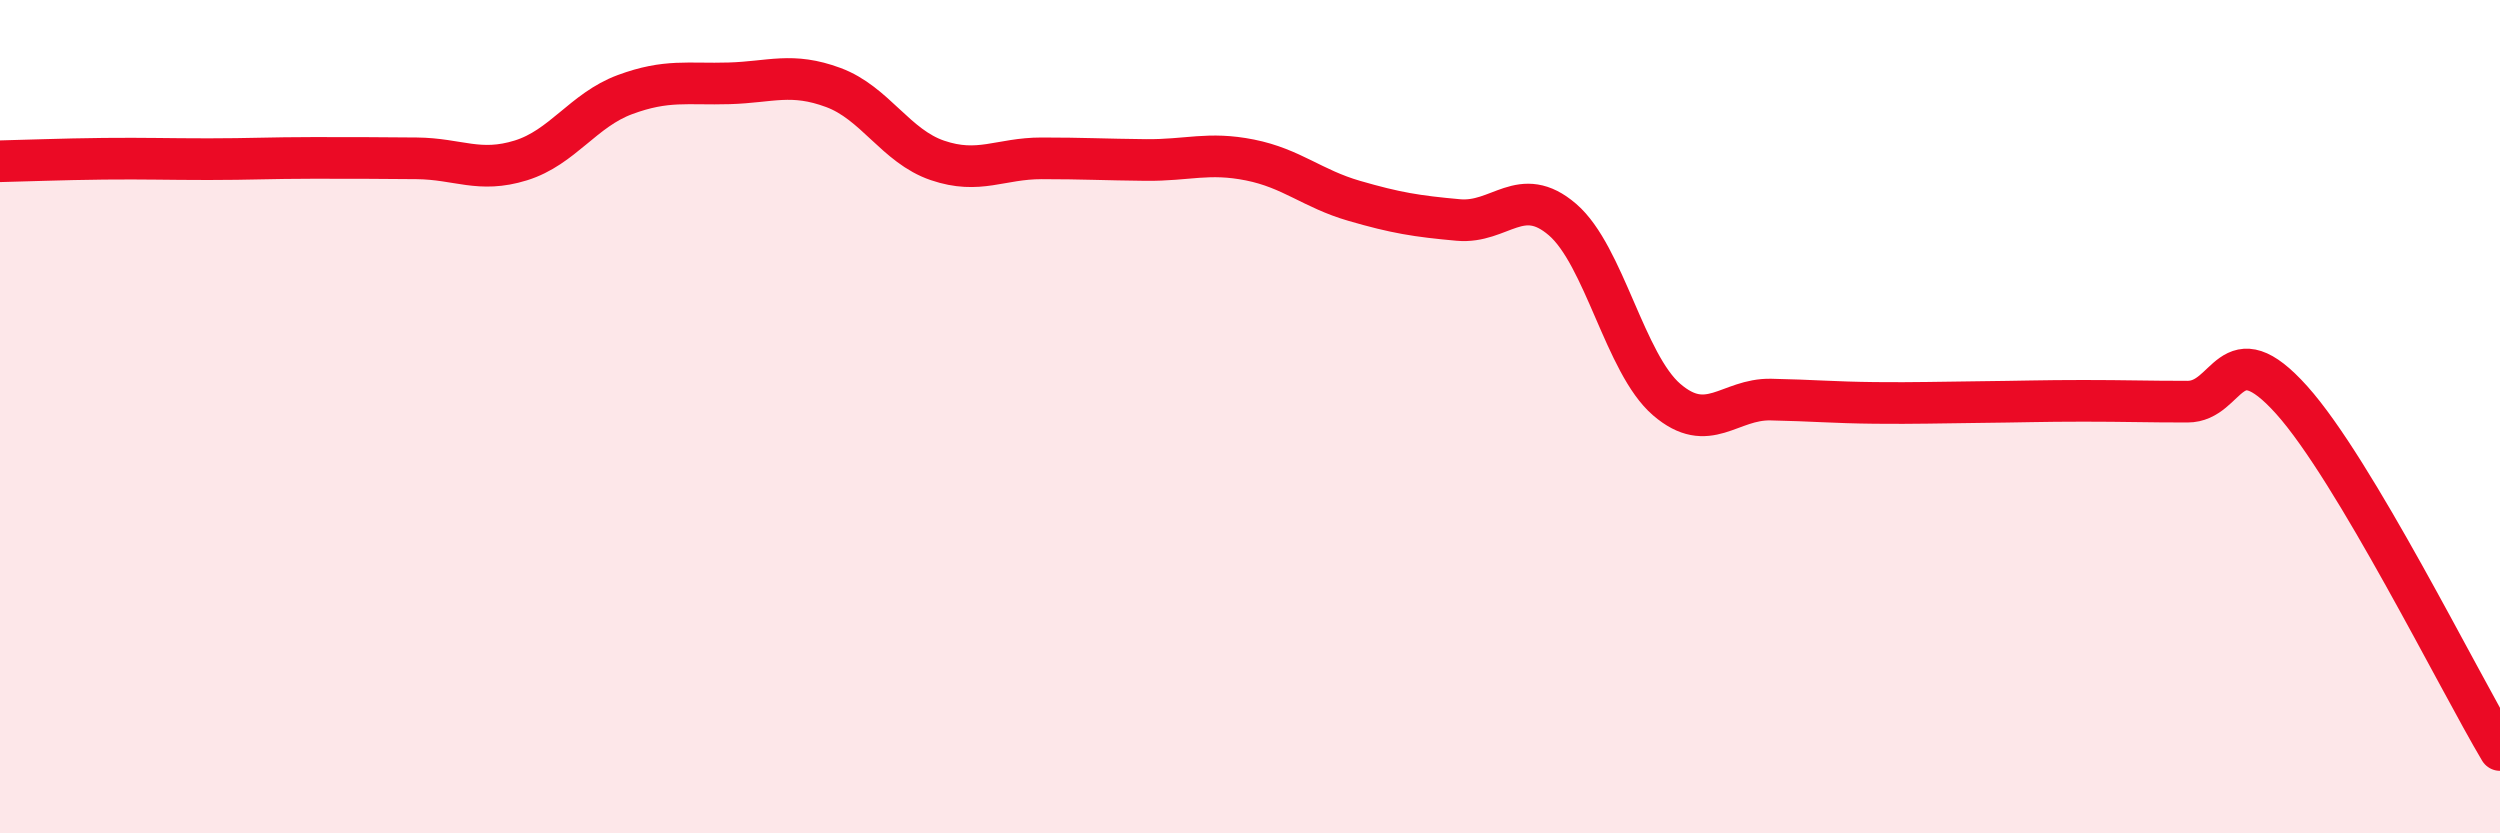
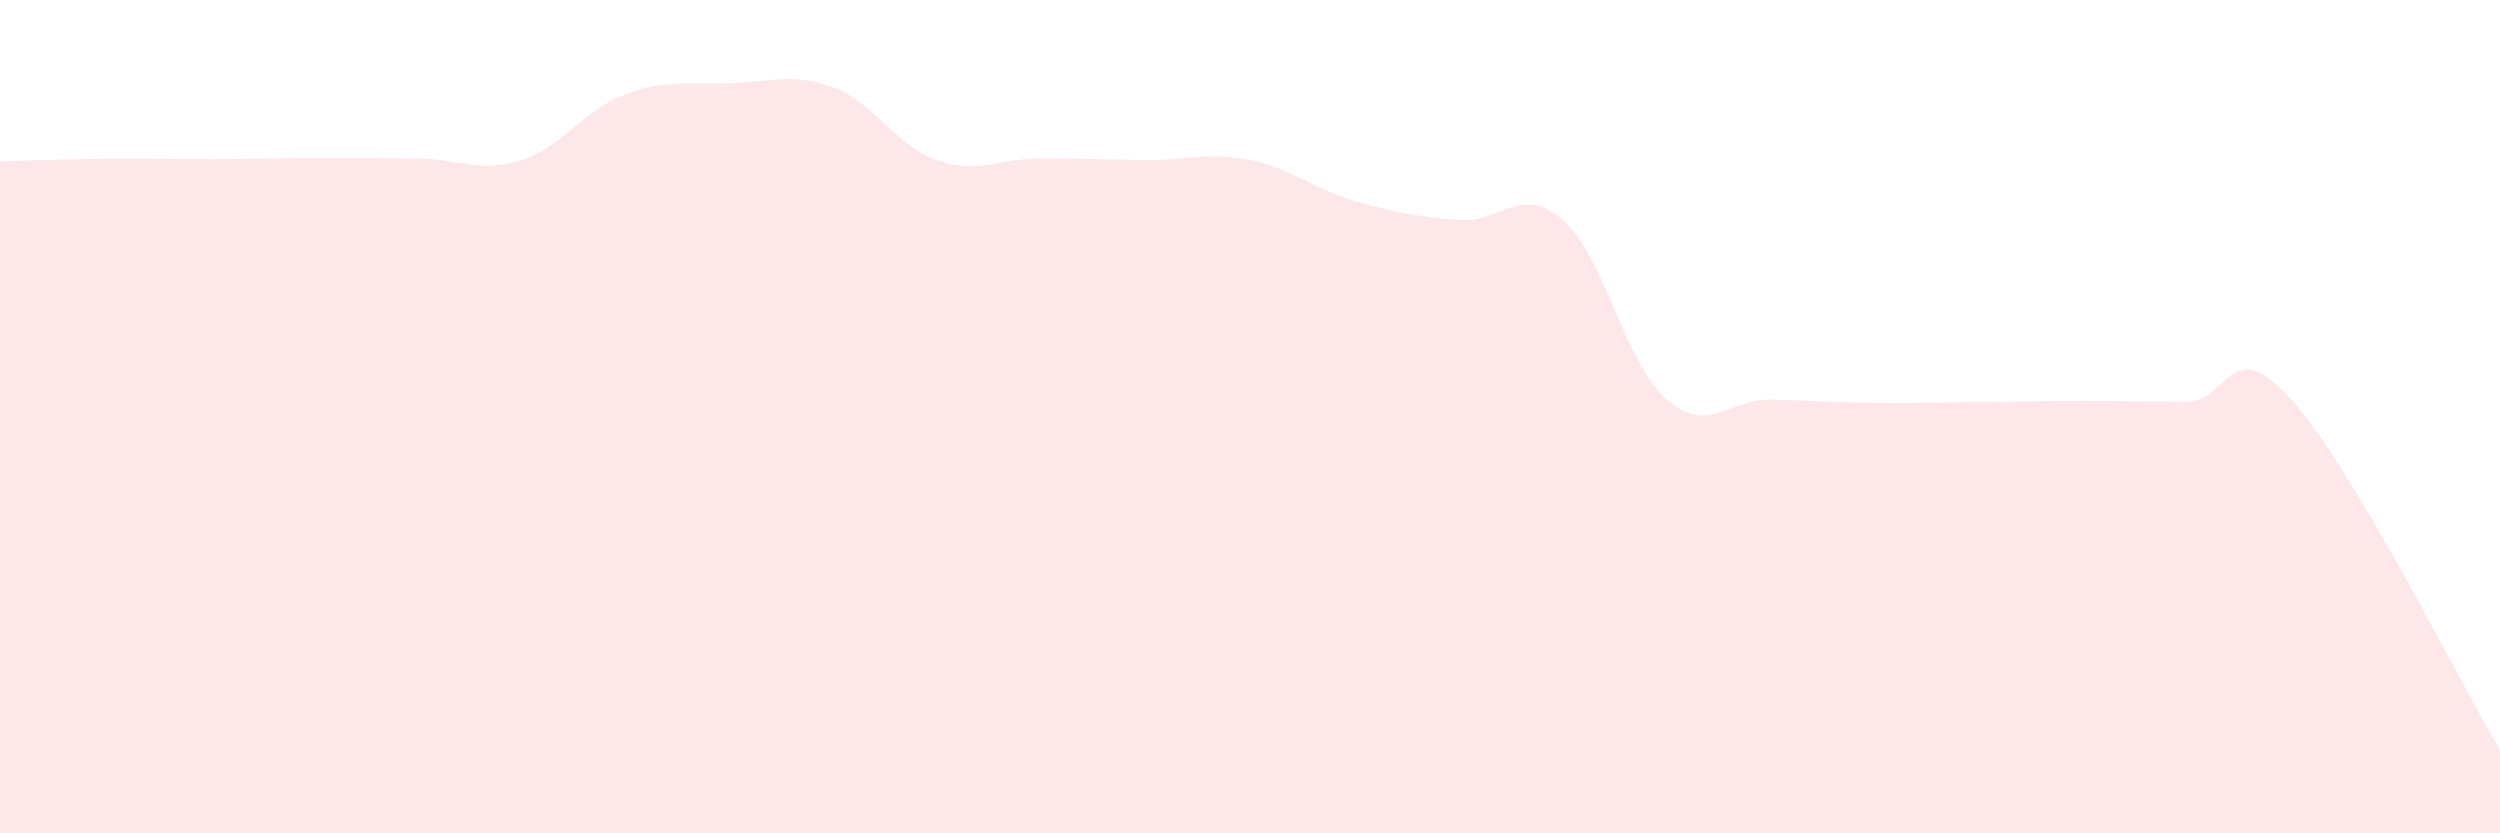
<svg xmlns="http://www.w3.org/2000/svg" width="60" height="20" viewBox="0 0 60 20">
  <path d="M 0,3.87 C 0.5,3.86 1.5,3.82 2.5,3.81 C 3.5,3.8 4,3.82 5,3.82 C 6,3.82 6.5,3.79 7.5,3.79 C 8.5,3.79 9,3.79 10,3.8 C 11,3.81 11.5,4.16 12.5,3.85 C 13.5,3.54 14,2.64 15,2.27 C 16,1.9 16.5,2.03 17.5,2 C 18.5,1.97 19,1.73 20,2.1 C 21,2.47 21.5,3.51 22.5,3.85 C 23.5,4.19 24,3.8 25,3.8 C 26,3.8 26.5,3.83 27.5,3.84 C 28.5,3.85 29,3.64 30,3.84 C 31,4.04 31.5,4.53 32.5,4.82 C 33.5,5.11 34,5.19 35,5.28 C 36,5.37 36.5,4.41 37.5,5.27 C 38.5,6.13 39,8.73 40,9.59 C 41,10.45 41.5,9.57 42.5,9.59 C 43.5,9.61 44,9.66 45,9.67 C 46,9.68 46.5,9.66 47.5,9.65 C 48.5,9.64 49,9.62 50,9.62 C 51,9.62 51.5,9.64 52.5,9.64 C 53.5,9.64 53.5,7.93 55,9.6 C 56.5,11.27 59,16.32 60,18L60 20L0 20Z" fill="#EB0A25" opacity="0.1" stroke-linecap="round" stroke-linejoin="round" />
-   <path d="M 0,3.87 C 0.5,3.86 1.5,3.82 2.5,3.81 C 3.5,3.8 4,3.82 5,3.82 C 6,3.82 6.5,3.79 7.5,3.79 C 8.5,3.79 9,3.79 10,3.8 C 11,3.81 11.5,4.16 12.5,3.85 C 13.5,3.54 14,2.64 15,2.27 C 16,1.9 16.5,2.03 17.5,2 C 18.5,1.97 19,1.73 20,2.1 C 21,2.47 21.5,3.51 22.5,3.85 C 23.5,4.19 24,3.8 25,3.8 C 26,3.8 26.5,3.83 27.5,3.84 C 28.5,3.85 29,3.64 30,3.84 C 31,4.04 31.5,4.53 32.5,4.82 C 33.5,5.11 34,5.19 35,5.28 C 36,5.37 36.5,4.41 37.5,5.27 C 38.5,6.13 39,8.73 40,9.59 C 41,10.45 41.5,9.57 42.5,9.59 C 43.5,9.61 44,9.66 45,9.67 C 46,9.68 46.5,9.66 47.5,9.65 C 48.5,9.64 49,9.62 50,9.62 C 51,9.62 51.5,9.64 52.5,9.64 C 53.5,9.64 53.5,7.93 55,9.6 C 56.5,11.27 59,16.32 60,18" stroke="#EB0A25" stroke-width="1" fill="none" stroke-linecap="round" stroke-linejoin="round" />
</svg>